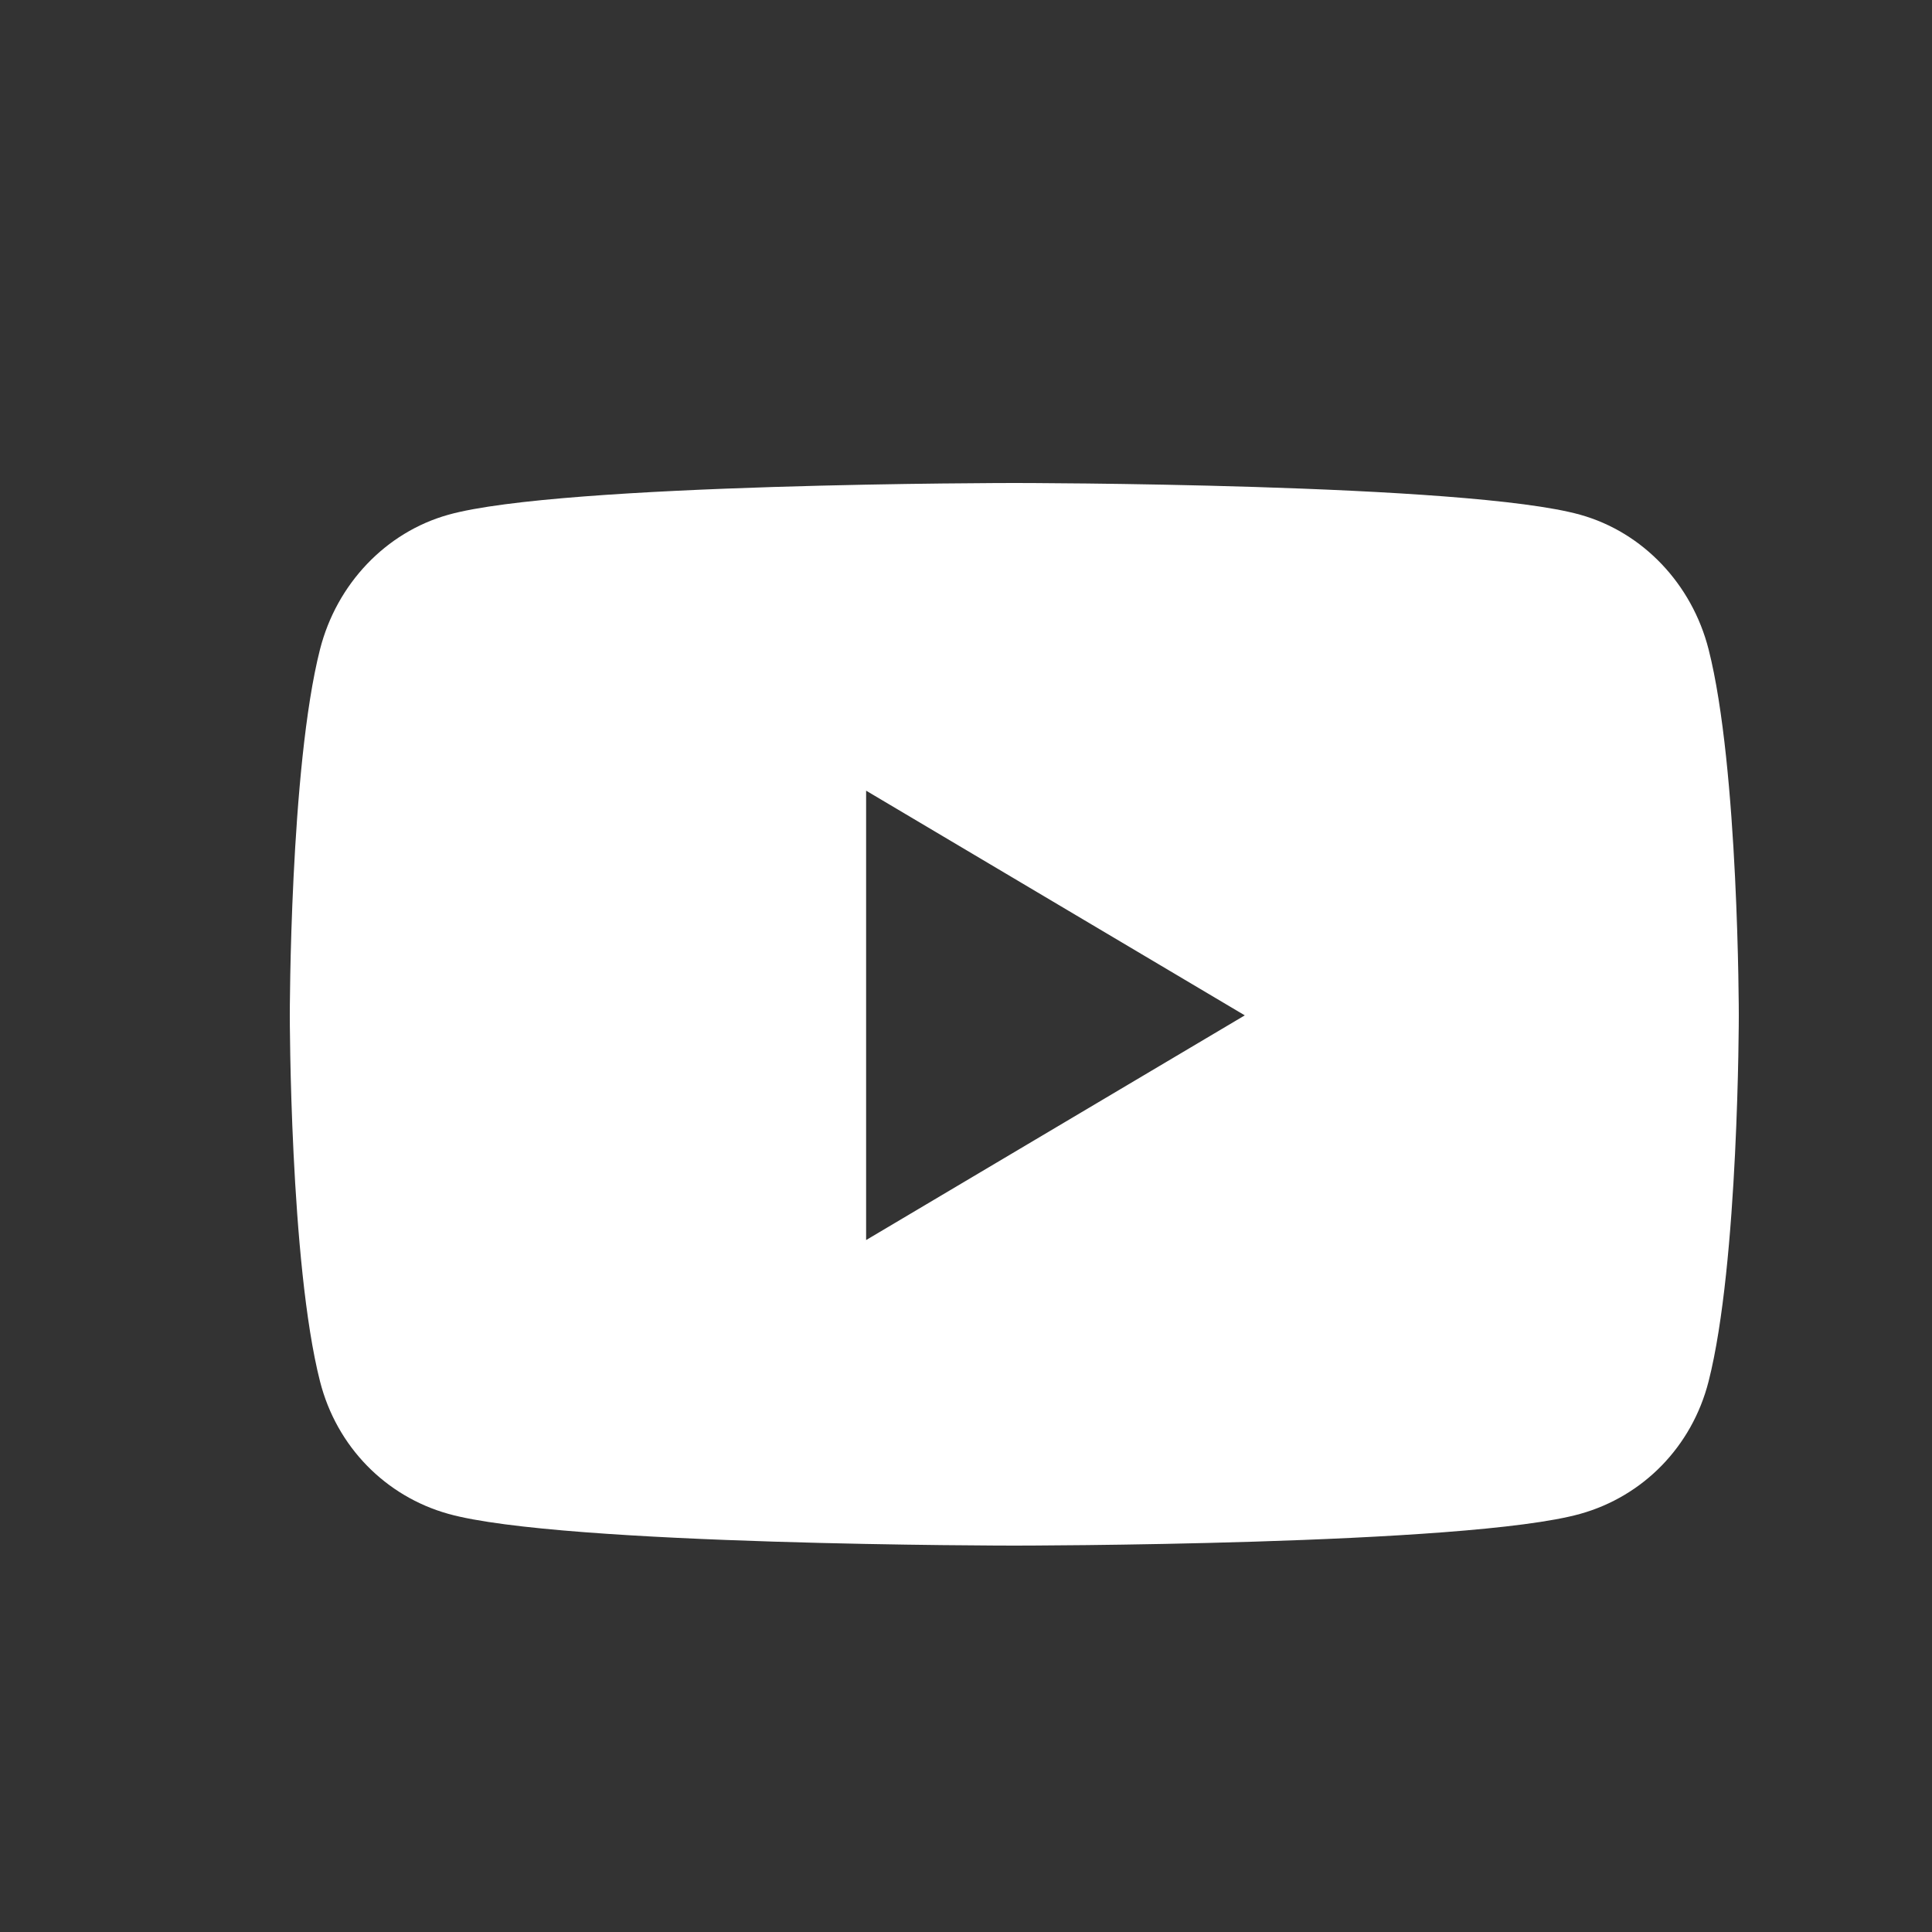
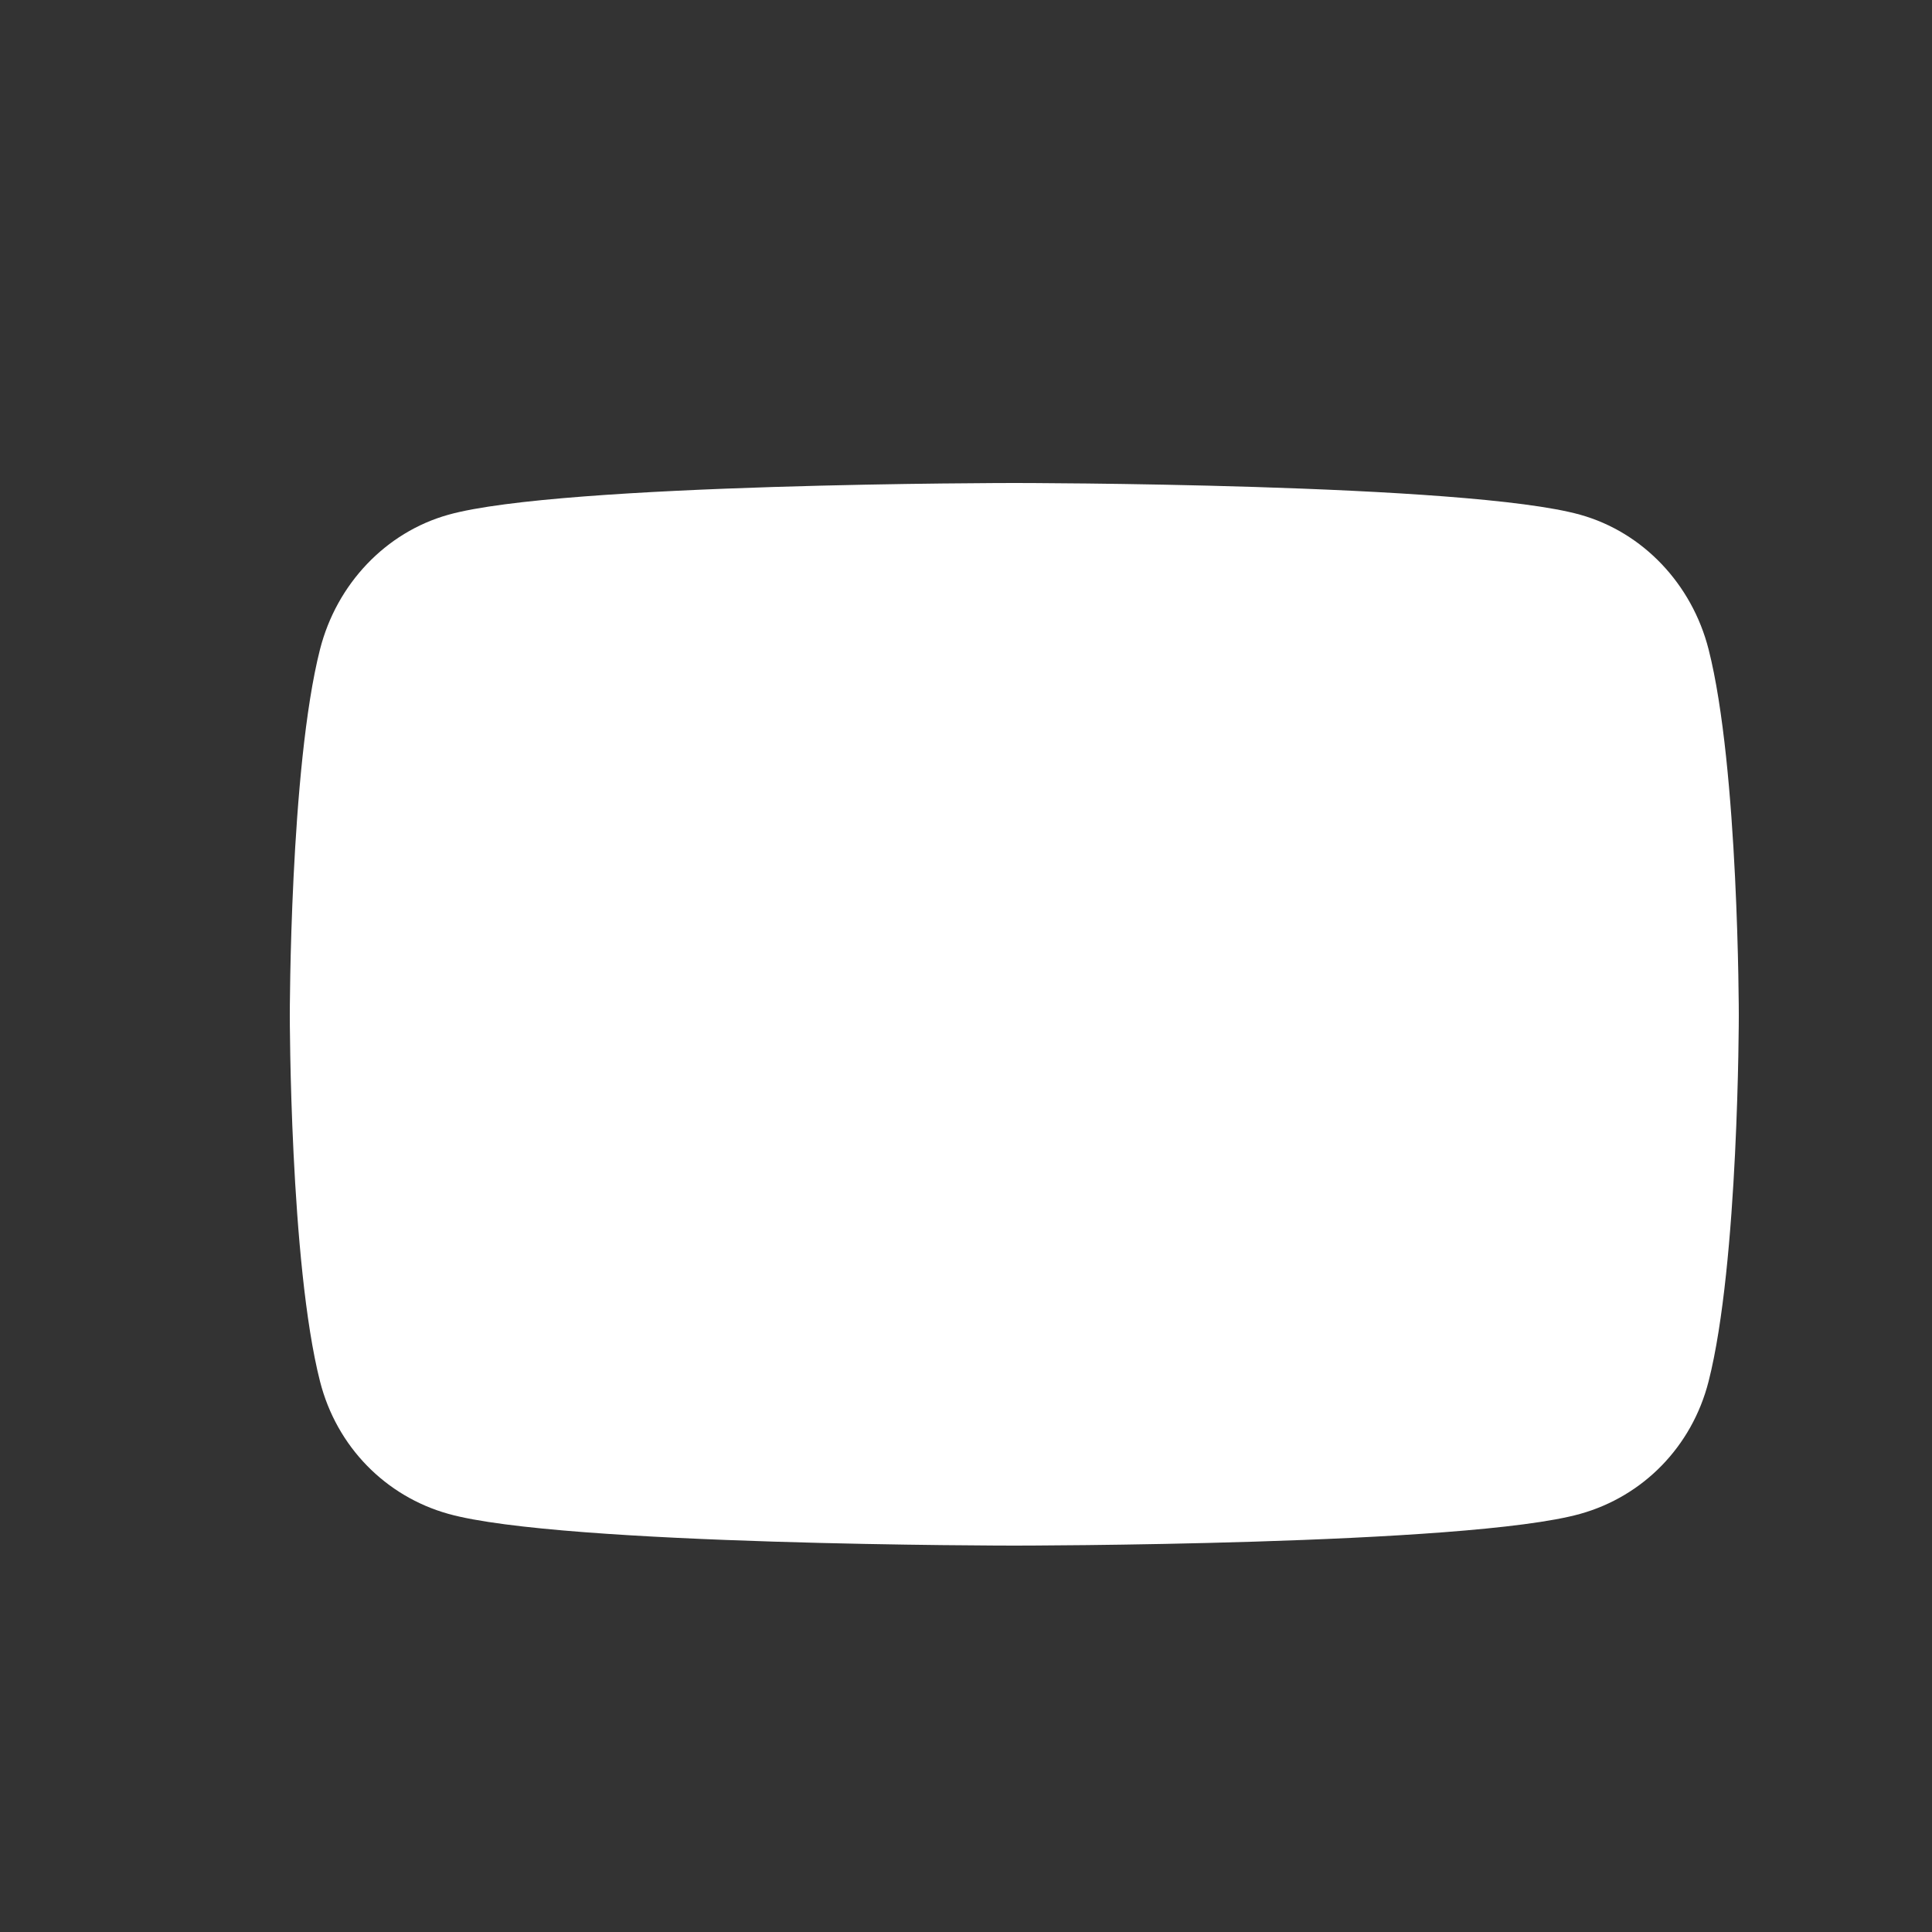
<svg xmlns="http://www.w3.org/2000/svg" width="20" height="20" viewBox="0 0 20 20" fill="none">
  <rect x="0" y="0" width="20" height="20" fill="#333333" stroke="none" />
-   <path d="M17.687 6.721C17.514 6.044 17.006 5.51 16.36 5.329C15.191 5 10.5 5 10.5 5C10.5 5 5.809 5 4.64 5.329C3.994 5.51 3.486 6.044 3.313 6.721C3 7.949 3 10.511 3 10.511C3 10.511 3 13.073 3.313 14.301C3.486 14.979 3.994 15.49 4.64 15.671C5.809 16 10.5 16 10.5 16C10.5 16 15.191 16 16.36 15.671C17.006 15.49 17.514 14.979 17.687 14.301C18 13.073 18 10.511 18 10.511C18 10.511 18 7.949 17.687 6.721ZM8.966 12.837V8.185L12.886 10.511L8.966 12.837Z" fill="white" />
+   <path d="M17.687 6.721C17.514 6.044 17.006 5.51 16.36 5.329C15.191 5 10.5 5 10.5 5C10.5 5 5.809 5 4.64 5.329C3.994 5.51 3.486 6.044 3.313 6.721C3 7.949 3 10.511 3 10.511C3 10.511 3 13.073 3.313 14.301C3.486 14.979 3.994 15.49 4.64 15.671C5.809 16 10.5 16 10.5 16C10.5 16 15.191 16 16.36 15.671C17.006 15.49 17.514 14.979 17.687 14.301C18 13.073 18 10.511 18 10.511C18 10.511 18 7.949 17.687 6.721ZM8.966 12.837L12.886 10.511L8.966 12.837Z" fill="white" />
</svg>